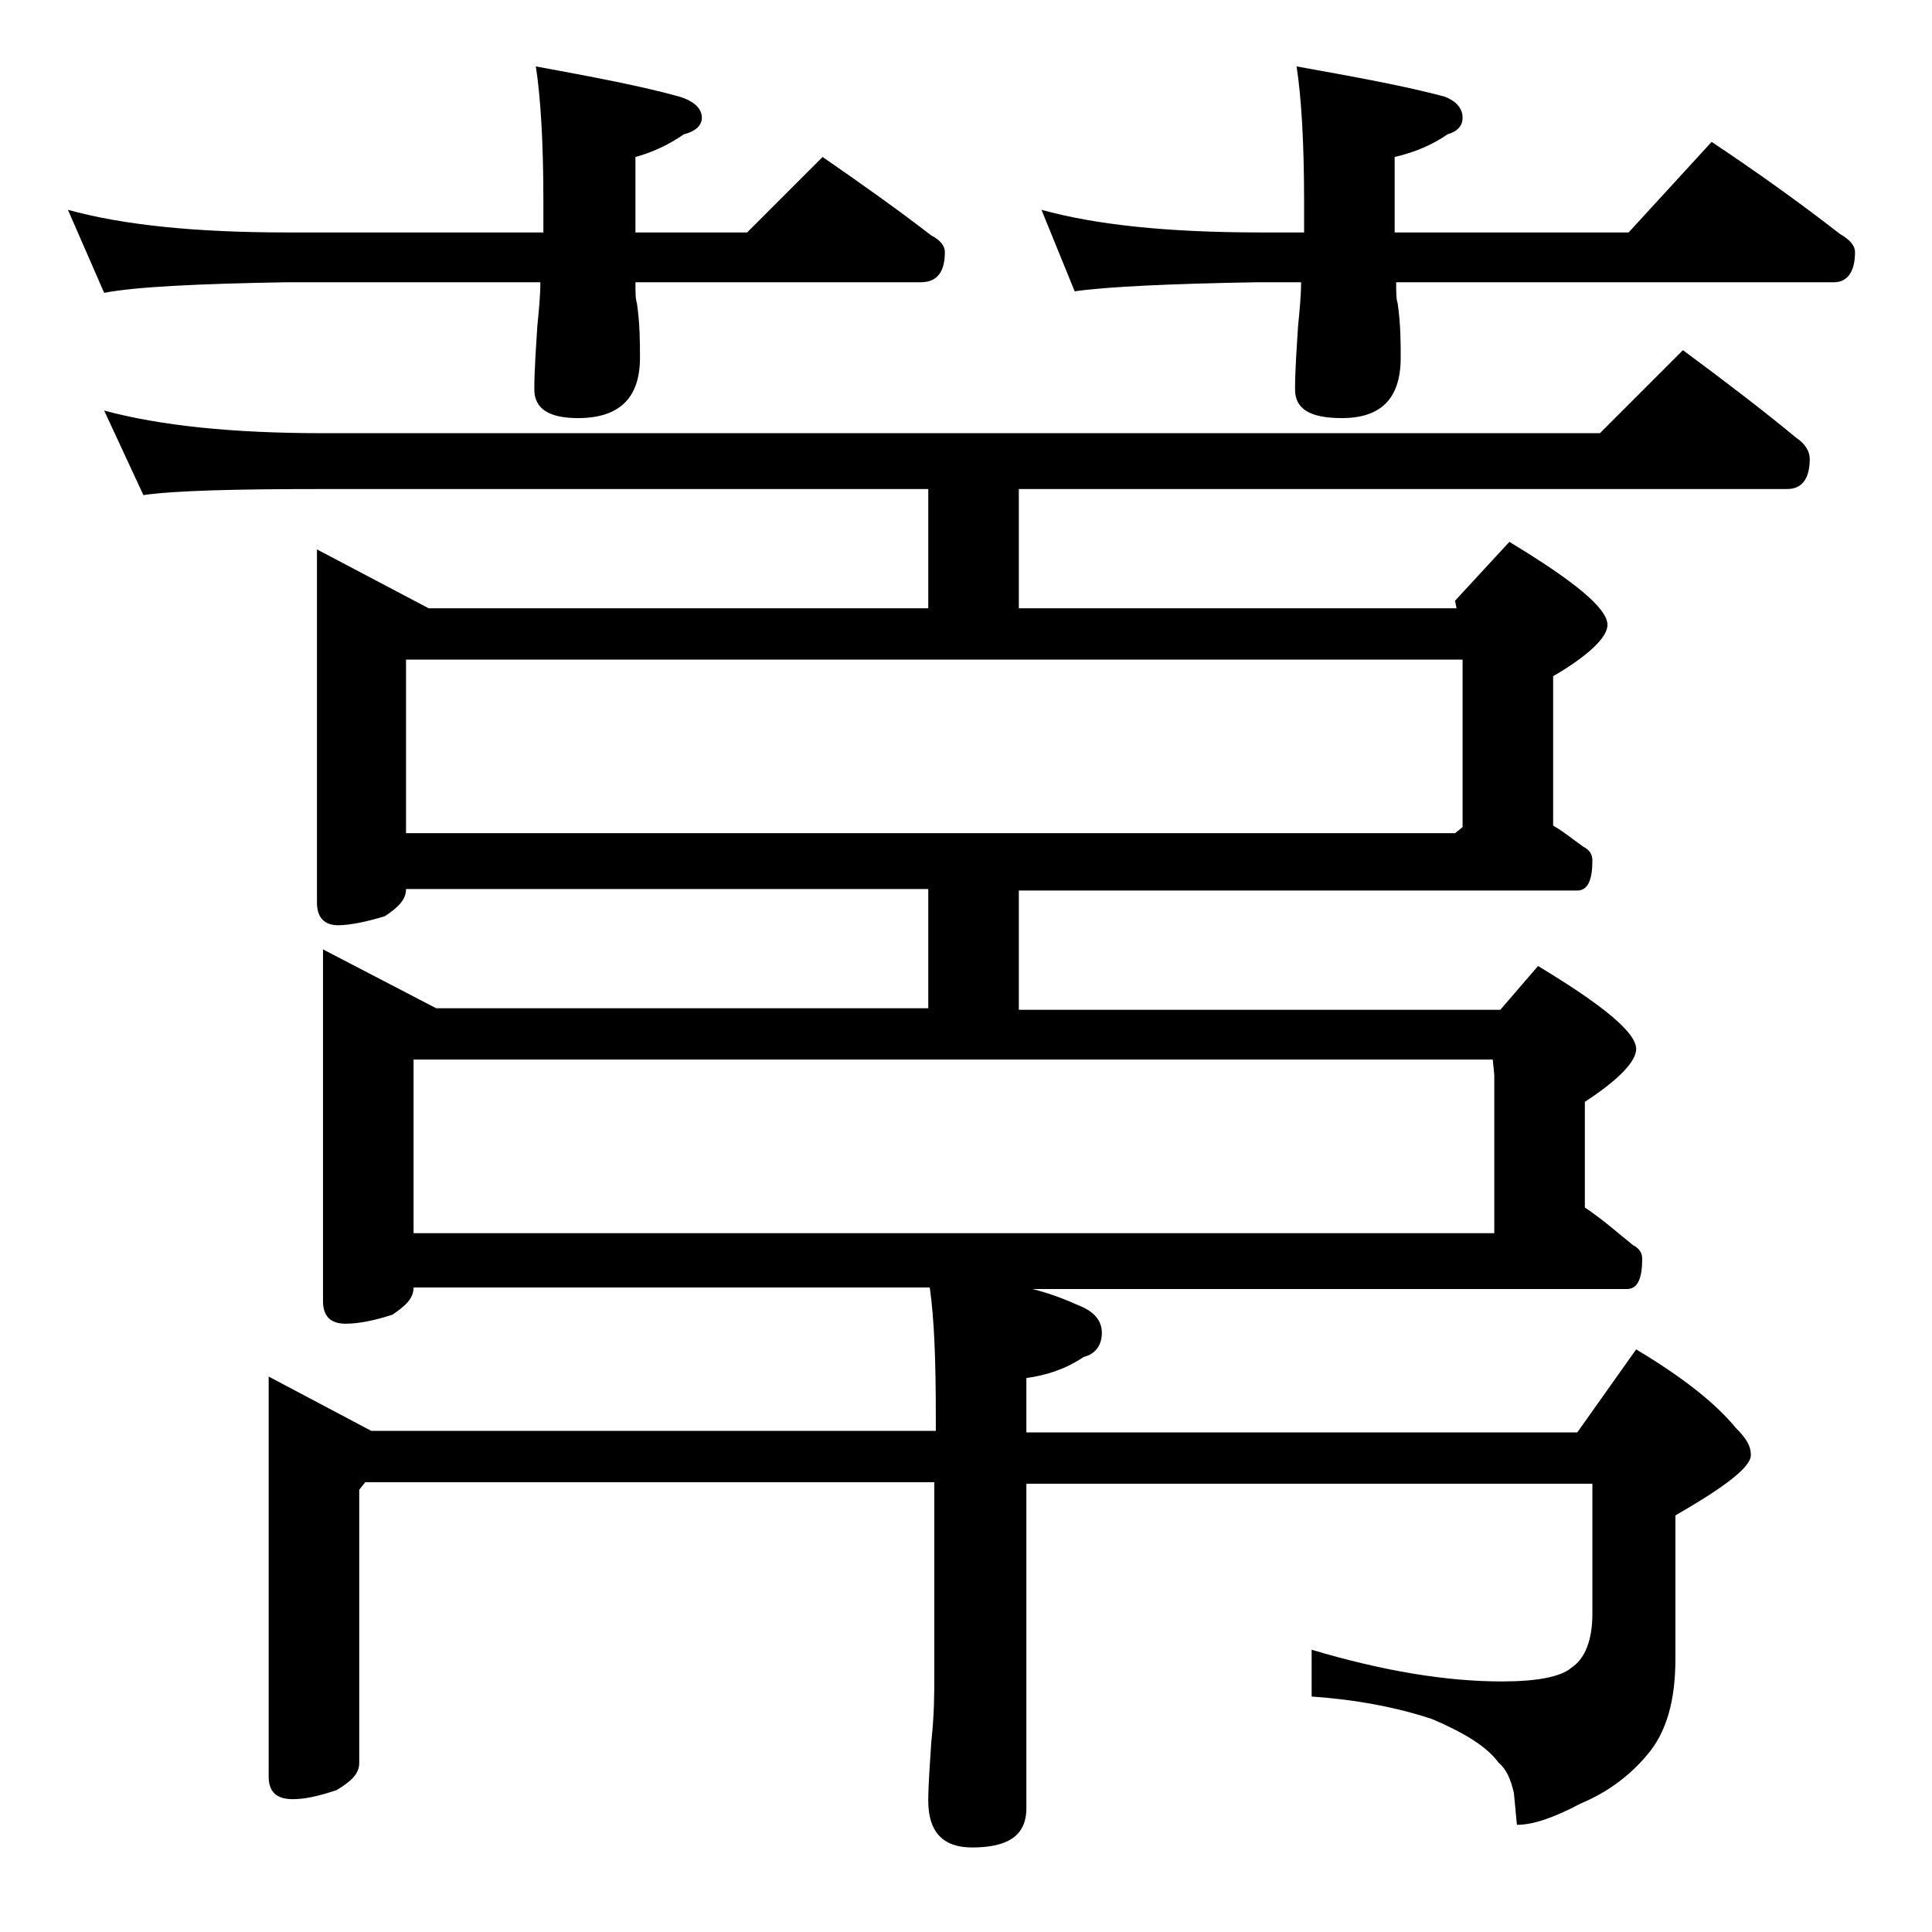
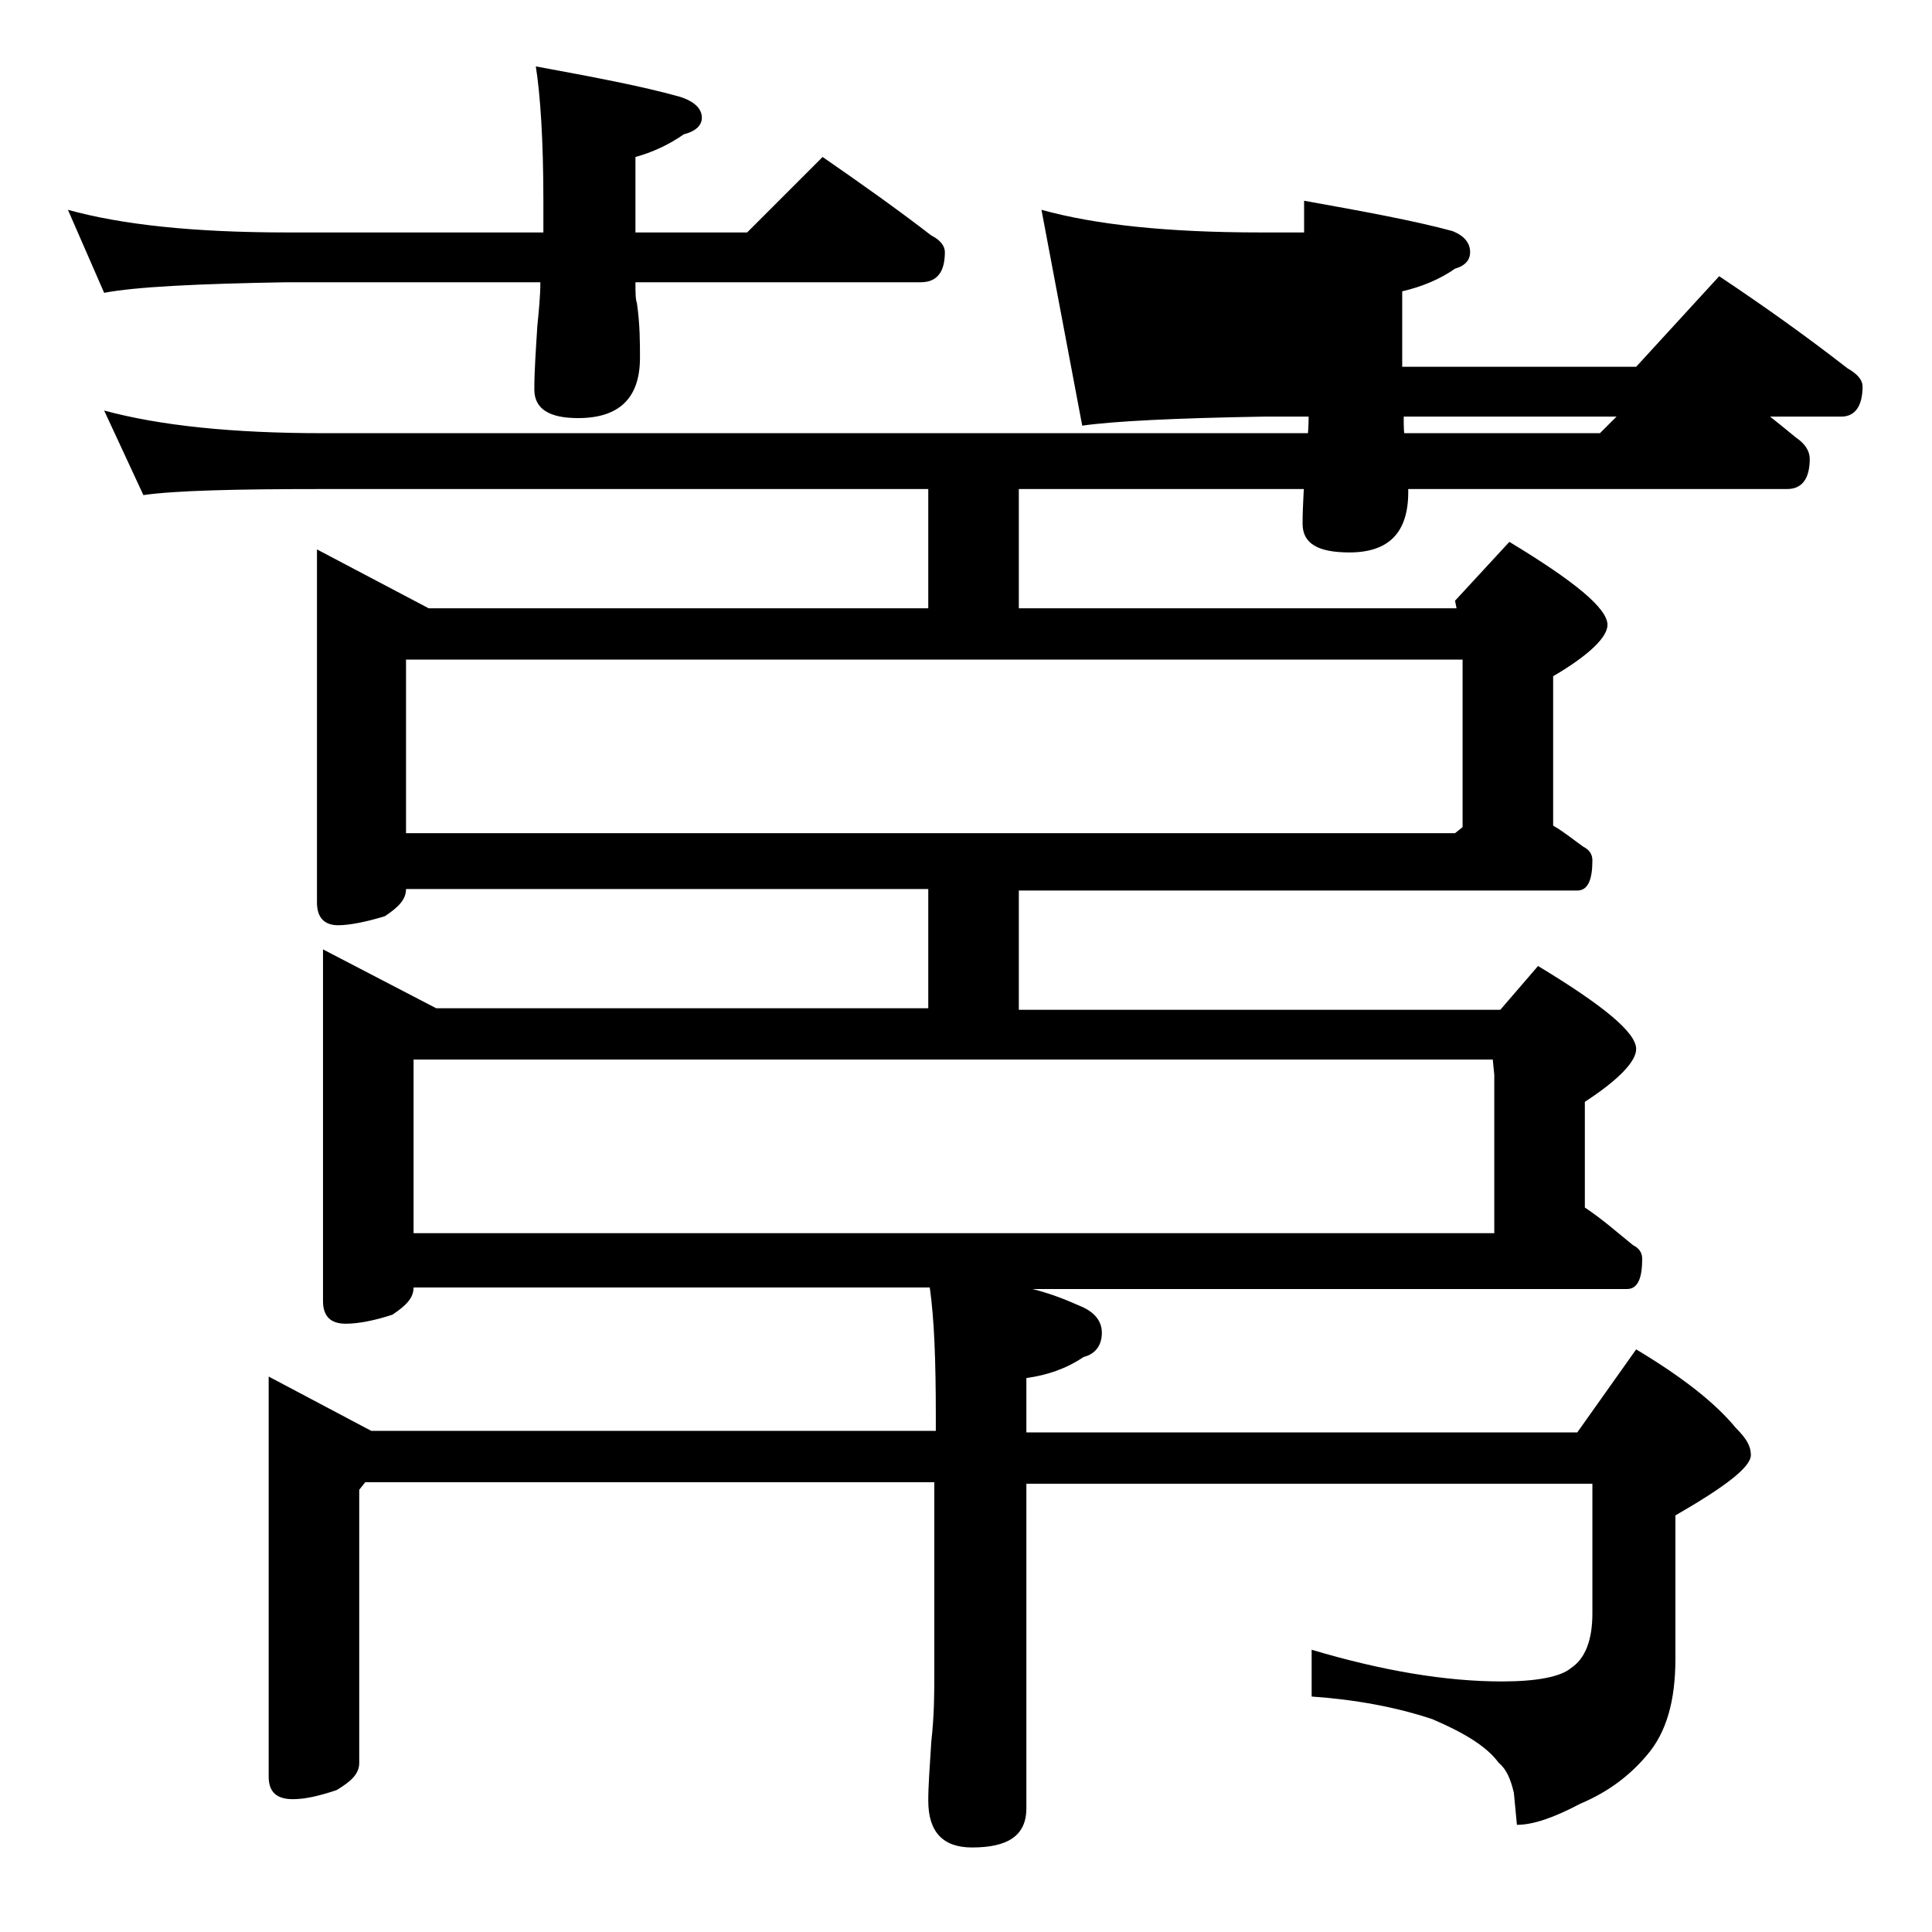
<svg xmlns="http://www.w3.org/2000/svg" version="1.1" id="Layer_1" x="0px" y="0px" viewBox="0 0 128 128" enable-background="new 0 0 128 128" xml:space="preserve">
-   <path d="M4.5,13.9c3.6,1,8.4,1.5,14.5,1.5h17v-2.1c0-4-0.2-7-0.5-8.9c3.8,0.7,7,1.3,9.5,2c1,0.3,1.5,0.8,1.5,1.4  c0,0.5-0.4,0.9-1.2,1.1c-1,0.7-2.1,1.2-3.2,1.5v5h7.4l5-5c2.6,1.8,5,3.5,7.2,5.2c0.6,0.3,0.9,0.7,0.9,1.1c0,1.3-0.5,2-1.6,2H42.1  c0,0.7,0,1.1,0.1,1.4c0.2,1.4,0.2,2.6,0.2,3.6c0,2.7-1.4,4-4.1,4c-1.9,0-2.9-0.6-2.9-1.9c0-1.2,0.1-2.6,0.2-4.2c0.1-1,0.2-2,0.2-2.9  H19C13.1,18.8,9,19,6.9,19.4L4.5,13.9z M6.9,27.2c3.7,1,8.5,1.5,14.5,1.5H106l5.5-5.5c2.7,2,5.2,3.9,7.5,5.8  c0.6,0.4,0.9,0.9,0.9,1.4c0,1.3-0.5,2-1.5,2H67.5v7.9h29l-0.1-0.5l3.6-3.9c4.3,2.6,6.5,4.4,6.5,5.5c0,0.8-1.2,2-3.6,3.4v9.9  c0.7,0.4,1.3,0.9,2,1.4c0.4,0.2,0.6,0.5,0.6,0.9c0,1.3-0.3,2-1,2h-37v7.9h31.9l2.5-2.9c4.3,2.6,6.5,4.4,6.5,5.5c0,0.8-1.1,2-3.4,3.5  V80c1.2,0.8,2.2,1.7,3.2,2.5c0.4,0.2,0.6,0.5,0.6,0.9c0,1.3-0.3,2-1,2H68.4c1.2,0.3,2.2,0.7,3.1,1.1c1,0.4,1.5,1,1.5,1.8  c0,0.8-0.4,1.4-1.2,1.6c-1.2,0.8-2.4,1.2-3.8,1.4v3.6h36.5l3.9-5.5c3,1.8,5.2,3.5,6.6,5.2c0.7,0.7,1,1.2,1,1.8c0,0.8-1.7,2.1-5,4  v9.5c0,2.8-0.6,4.9-1.9,6.4c-1.1,1.3-2.5,2.4-4.4,3.2c-1.7,0.9-3.1,1.4-4.2,1.4l-0.2-2.1c-0.2-0.9-0.5-1.6-1-2  c-0.8-1.1-2.3-2-4.4-2.9c-2.4-0.8-5.1-1.3-8-1.5v-3.1c4.7,1.4,8.9,2.1,12.6,2.1c2.3,0,3.9-0.3,4.6-0.9c0.9-0.6,1.4-1.8,1.4-3.6v-8.6  H68v21.5c0,1.8-1.2,2.6-3.6,2.6c-1.9,0-2.9-1-2.9-3.1c0-1,0.1-2.3,0.2-3.9c0.2-1.8,0.2-3.2,0.2-4.5V98.2H24.2l-0.4,0.5v18.1  c0,0.7-0.5,1.2-1.5,1.8c-1.2,0.4-2.1,0.6-2.9,0.6c-1.1,0-1.6-0.5-1.6-1.5V91.2l6.8,3.6H62v-1c0-3.6-0.1-6.4-0.4-8.5H27.4  c0,0.7-0.5,1.2-1.4,1.8c-1.2,0.4-2.3,0.6-3.1,0.6c-1,0-1.5-0.5-1.5-1.5V62.9l7.5,3.9h32.6v-7.9H26.9c0,0.7-0.5,1.2-1.4,1.8  c-1.3,0.4-2.4,0.6-3.1,0.6c-0.9,0-1.4-0.5-1.4-1.5V36.4l7.4,3.9h33.1v-7.9H21.4c-5.8,0-9.8,0.1-11.9,0.4L6.9,27.2z M26.9,55.2h69.5  l0.5-0.4V43.7h-70V55.2z M27.4,81.7H99V71.2l-0.1-1H27.4V81.7z M69,13.9c3.6,1,8.4,1.5,14.5,1.5h2.9v-2.1c0-4-0.2-7-0.5-8.9  c3.9,0.7,7.2,1.3,9.8,2c0.8,0.3,1.2,0.8,1.2,1.4c0,0.5-0.3,0.9-1,1.1c-1,0.7-2.2,1.2-3.5,1.5v5h15.5l5.5-6c3,2,5.8,4,8.5,6.1  c0.7,0.4,1,0.8,1,1.2c0,1.3-0.5,2-1.4,2h-29c0,0.7,0,1.1,0.1,1.4c0.2,1.4,0.2,2.6,0.2,3.6c0,2.7-1.3,4-3.9,4c-2.1,0-3.1-0.6-3.1-1.9  c0-1.2,0.1-2.6,0.2-4.2c0.1-1,0.2-2,0.2-2.9h-2.9c-5.9,0.1-10,0.3-12.1,0.6L69,13.9z" />
+   <path d="M4.5,13.9c3.6,1,8.4,1.5,14.5,1.5h17v-2.1c0-4-0.2-7-0.5-8.9c3.8,0.7,7,1.3,9.5,2c1,0.3,1.5,0.8,1.5,1.4  c0,0.5-0.4,0.9-1.2,1.1c-1,0.7-2.1,1.2-3.2,1.5v5h7.4l5-5c2.6,1.8,5,3.5,7.2,5.2c0.6,0.3,0.9,0.7,0.9,1.1c0,1.3-0.5,2-1.6,2H42.1  c0,0.7,0,1.1,0.1,1.4c0.2,1.4,0.2,2.6,0.2,3.6c0,2.7-1.4,4-4.1,4c-1.9,0-2.9-0.6-2.9-1.9c0-1.2,0.1-2.6,0.2-4.2c0.1-1,0.2-2,0.2-2.9  H19C13.1,18.8,9,19,6.9,19.4L4.5,13.9z M6.9,27.2c3.7,1,8.5,1.5,14.5,1.5H106l5.5-5.5c2.7,2,5.2,3.9,7.5,5.8  c0.6,0.4,0.9,0.9,0.9,1.4c0,1.3-0.5,2-1.5,2H67.5v7.9h29l-0.1-0.5l3.6-3.9c4.3,2.6,6.5,4.4,6.5,5.5c0,0.8-1.2,2-3.6,3.4v9.9  c0.7,0.4,1.3,0.9,2,1.4c0.4,0.2,0.6,0.5,0.6,0.9c0,1.3-0.3,2-1,2h-37v7.9h31.9l2.5-2.9c4.3,2.6,6.5,4.4,6.5,5.5c0,0.8-1.1,2-3.4,3.5  V80c1.2,0.8,2.2,1.7,3.2,2.5c0.4,0.2,0.6,0.5,0.6,0.9c0,1.3-0.3,2-1,2H68.4c1.2,0.3,2.2,0.7,3.1,1.1c1,0.4,1.5,1,1.5,1.8  c0,0.8-0.4,1.4-1.2,1.6c-1.2,0.8-2.4,1.2-3.8,1.4v3.6h36.5l3.9-5.5c3,1.8,5.2,3.5,6.6,5.2c0.7,0.7,1,1.2,1,1.8c0,0.8-1.7,2.1-5,4  v9.5c0,2.8-0.6,4.9-1.9,6.4c-1.1,1.3-2.5,2.4-4.4,3.2c-1.7,0.9-3.1,1.4-4.2,1.4l-0.2-2.1c-0.2-0.9-0.5-1.6-1-2  c-0.8-1.1-2.3-2-4.4-2.9c-2.4-0.8-5.1-1.3-8-1.5v-3.1c4.7,1.4,8.9,2.1,12.6,2.1c2.3,0,3.9-0.3,4.6-0.9c0.9-0.6,1.4-1.8,1.4-3.6v-8.6  H68v21.5c0,1.8-1.2,2.6-3.6,2.6c-1.9,0-2.9-1-2.9-3.1c0-1,0.1-2.3,0.2-3.9c0.2-1.8,0.2-3.2,0.2-4.5V98.2H24.2l-0.4,0.5v18.1  c0,0.7-0.5,1.2-1.5,1.8c-1.2,0.4-2.1,0.6-2.9,0.6c-1.1,0-1.6-0.5-1.6-1.5V91.2l6.8,3.6H62v-1c0-3.6-0.1-6.4-0.4-8.5H27.4  c0,0.7-0.5,1.2-1.4,1.8c-1.2,0.4-2.3,0.6-3.1,0.6c-1,0-1.5-0.5-1.5-1.5V62.9l7.5,3.9h32.6v-7.9H26.9c0,0.7-0.5,1.2-1.4,1.8  c-1.3,0.4-2.4,0.6-3.1,0.6c-0.9,0-1.4-0.5-1.4-1.5V36.4l7.4,3.9h33.1v-7.9H21.4c-5.8,0-9.8,0.1-11.9,0.4L6.9,27.2z M26.9,55.2h69.5  l0.5-0.4V43.7h-70V55.2z M27.4,81.7H99V71.2l-0.1-1H27.4V81.7z M69,13.9c3.6,1,8.4,1.5,14.5,1.5h2.9v-2.1c3.9,0.7,7.2,1.3,9.8,2c0.8,0.3,1.2,0.8,1.2,1.4c0,0.5-0.3,0.9-1,1.1c-1,0.7-2.2,1.2-3.5,1.5v5h15.5l5.5-6c3,2,5.8,4,8.5,6.1  c0.7,0.4,1,0.8,1,1.2c0,1.3-0.5,2-1.4,2h-29c0,0.7,0,1.1,0.1,1.4c0.2,1.4,0.2,2.6,0.2,3.6c0,2.7-1.3,4-3.9,4c-2.1,0-3.1-0.6-3.1-1.9  c0-1.2,0.1-2.6,0.2-4.2c0.1-1,0.2-2,0.2-2.9h-2.9c-5.9,0.1-10,0.3-12.1,0.6L69,13.9z" />
</svg>